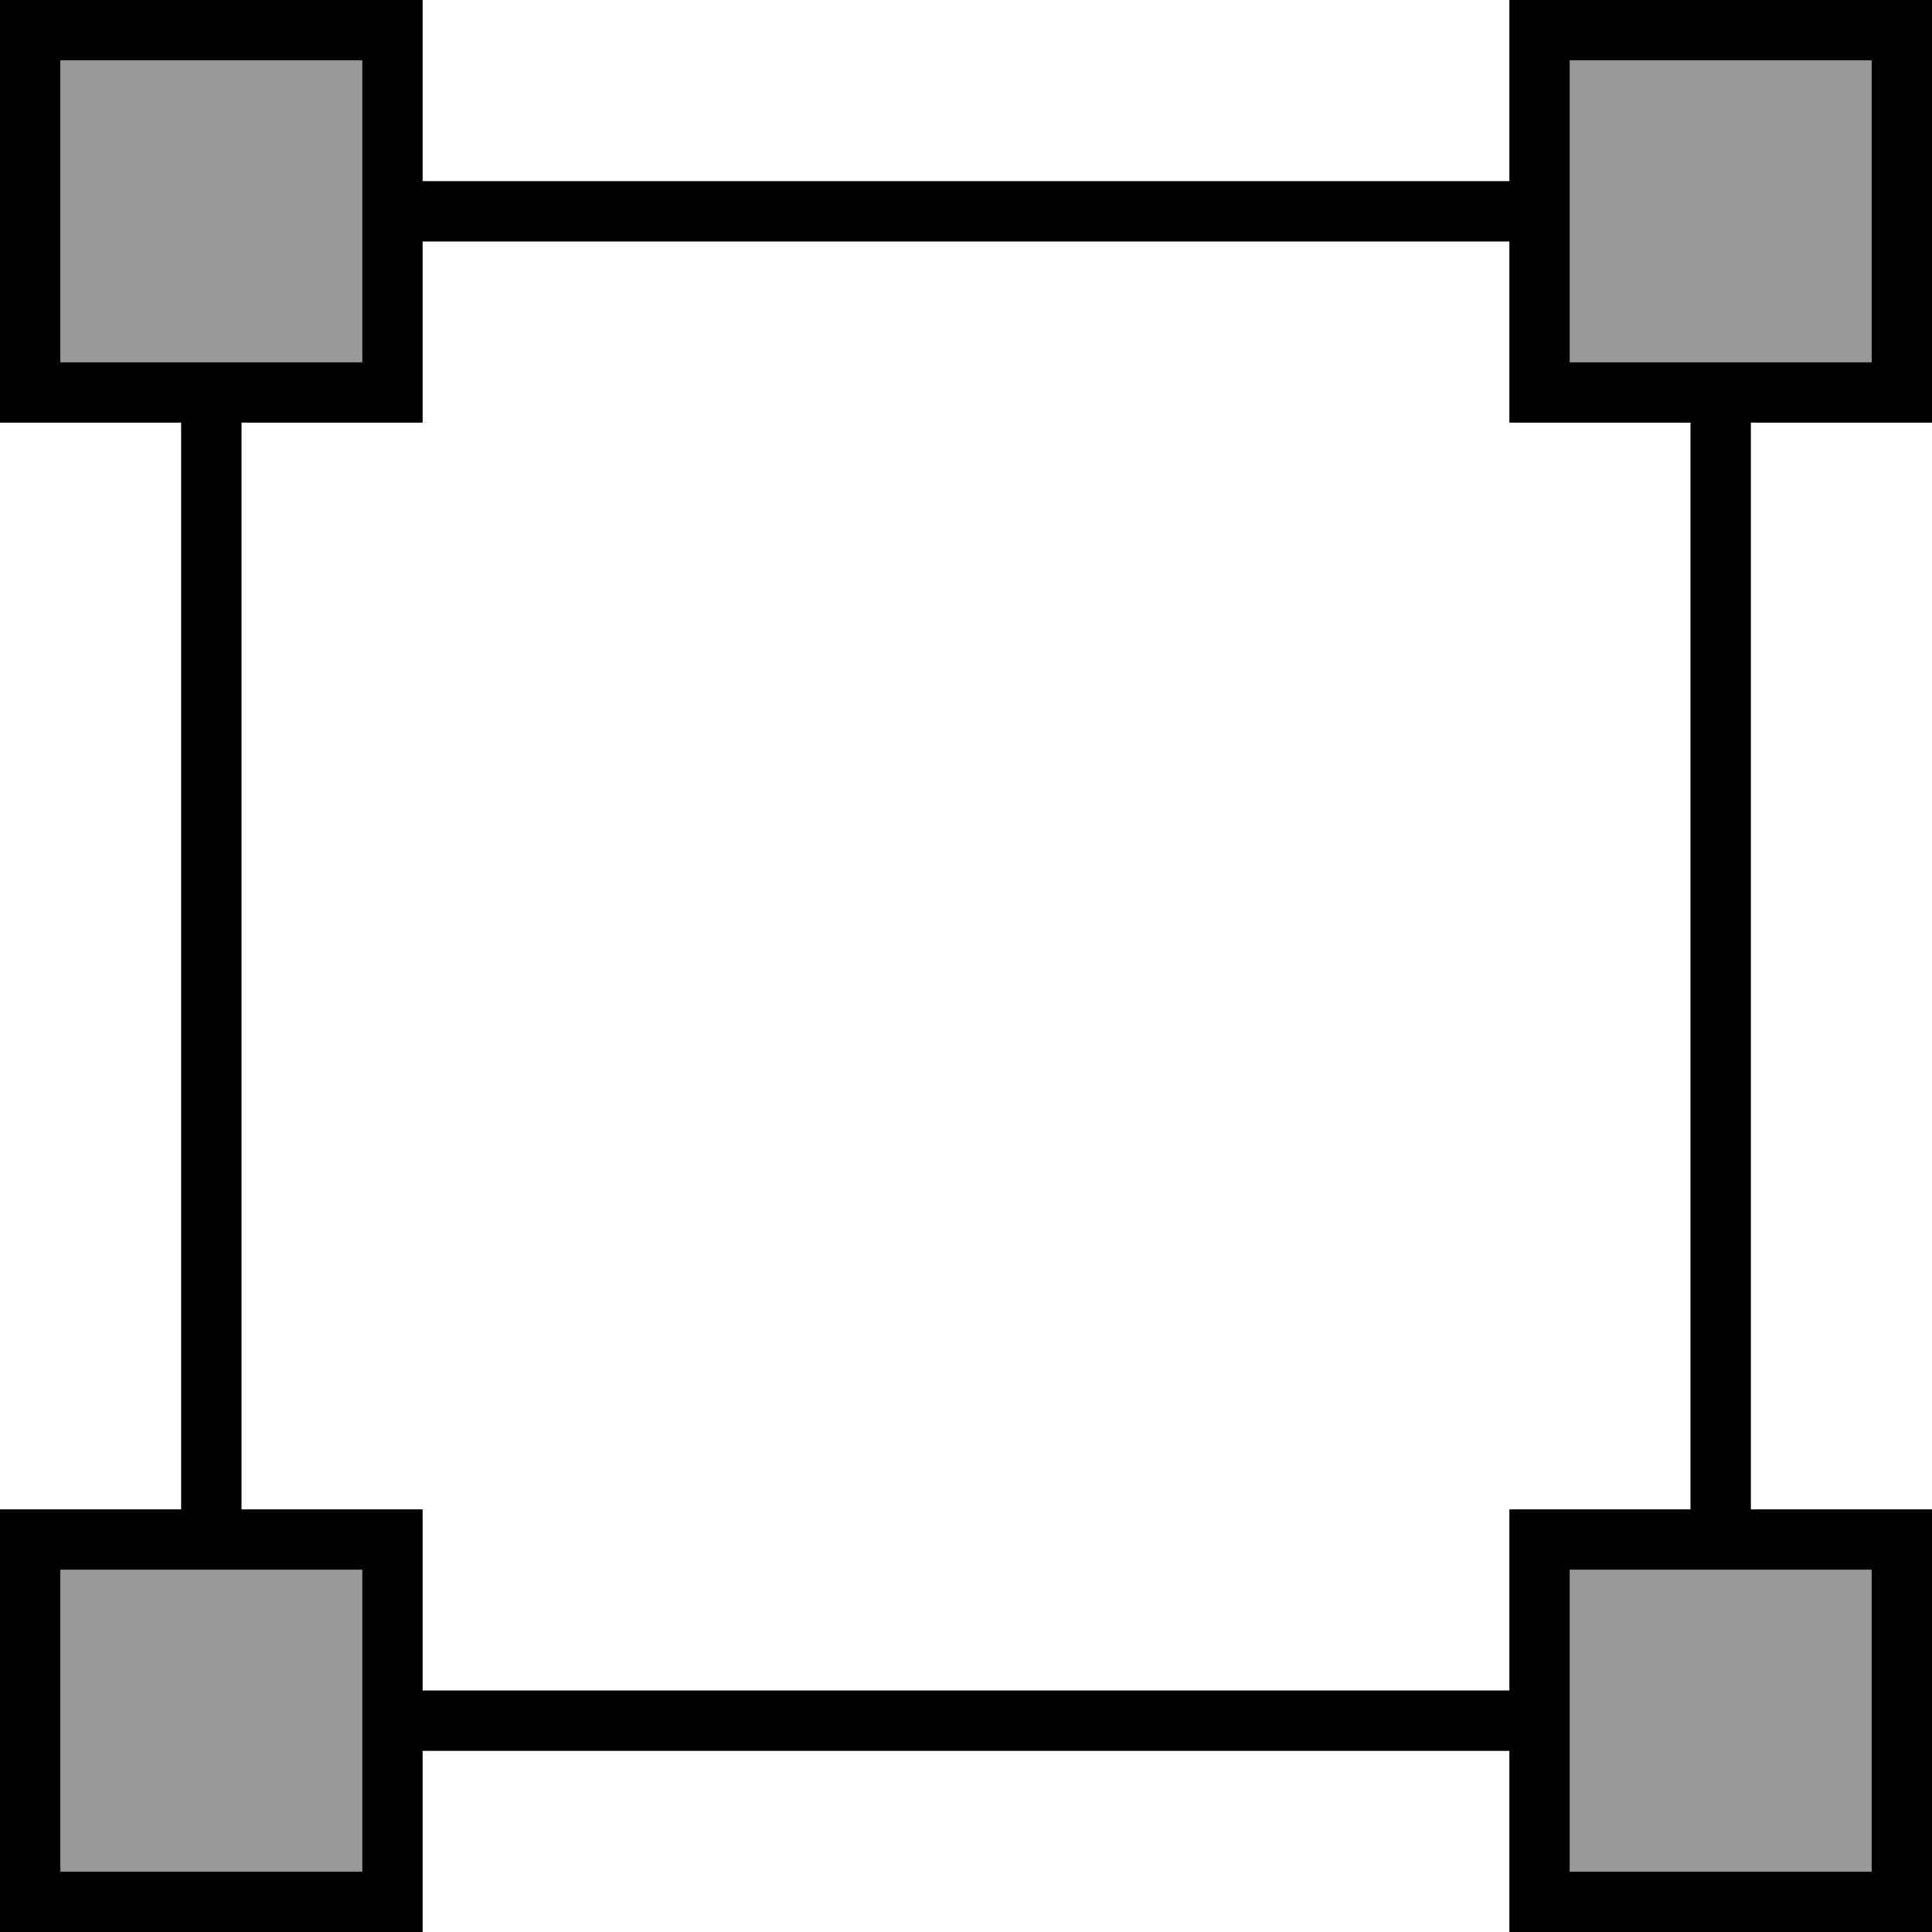
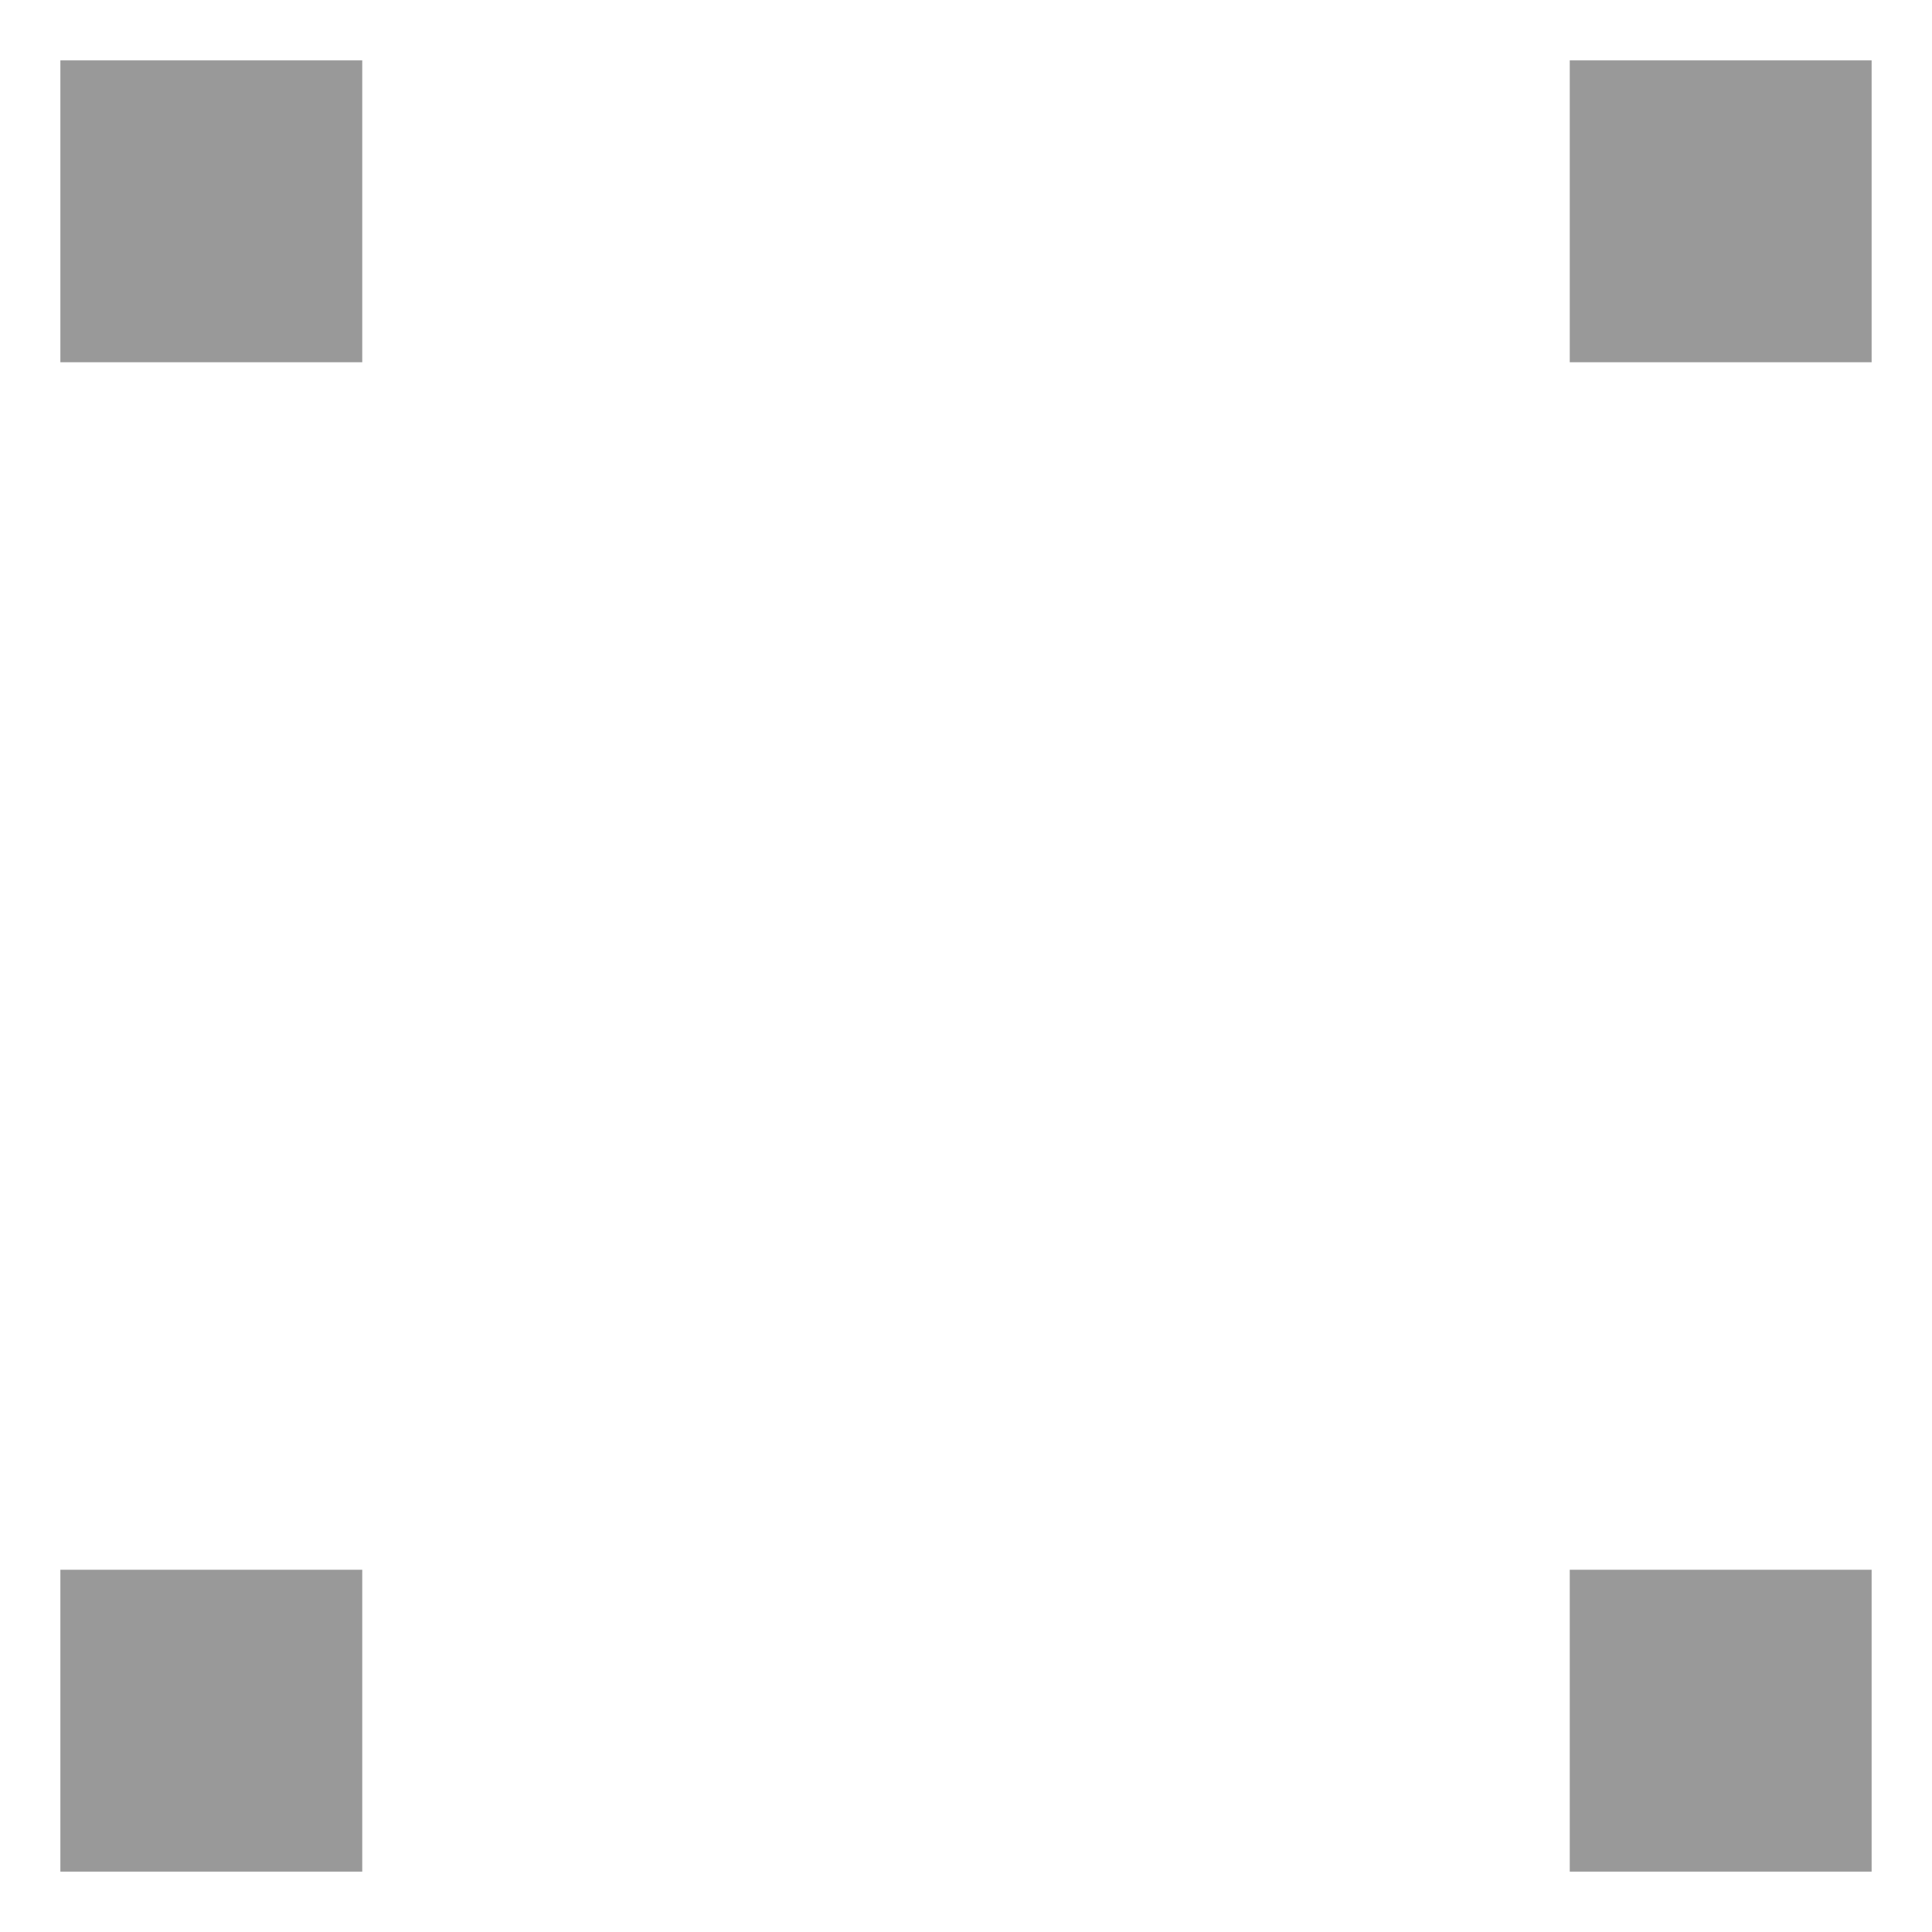
<svg xmlns="http://www.w3.org/2000/svg" viewBox="0 0 512 512">
-   <path style="fill:currentColor;opacity:.4" d="M16 16l0 80 80 0 0-80-80 0zm0 400l0 80 80 0 0-80-80 0zM416 16l0 80 80 0 0-80-80 0zm0 400l0 80 80 0 0-80-80 0z" />
-   <path style="fill:currentColor;opacity:1" d="M416 16l0 80 80 0 0-80-80 0zM400 48l0-48 112 0 0 112-48 0 0 288 48 0 0 112-112 0 0-48-288 0 0 48-112 0 0-112 48 0 0-288-48 0 0-112 112 0 0 48 288 0zm0 16l-288 0 0 48-48 0 0 288 48 0 0 48 288 0 0-48 48 0 0-288-48 0 0-48zm48 352l-32 0 0 80 80 0 0-80-48 0zM96 448l0-32-80 0 0 80 80 0 0-48zM64 96l32 0 0-80-80 0 0 80 48 0z" />
+   <path style="fill:currentColor;opacity:.4" d="M16 16l0 80 80 0 0-80-80 0zm0 400l0 80 80 0 0-80-80 0zM416 16l0 80 80 0 0-80-80 0zm0 400l0 80 80 0 0-80-80 0" />
</svg>